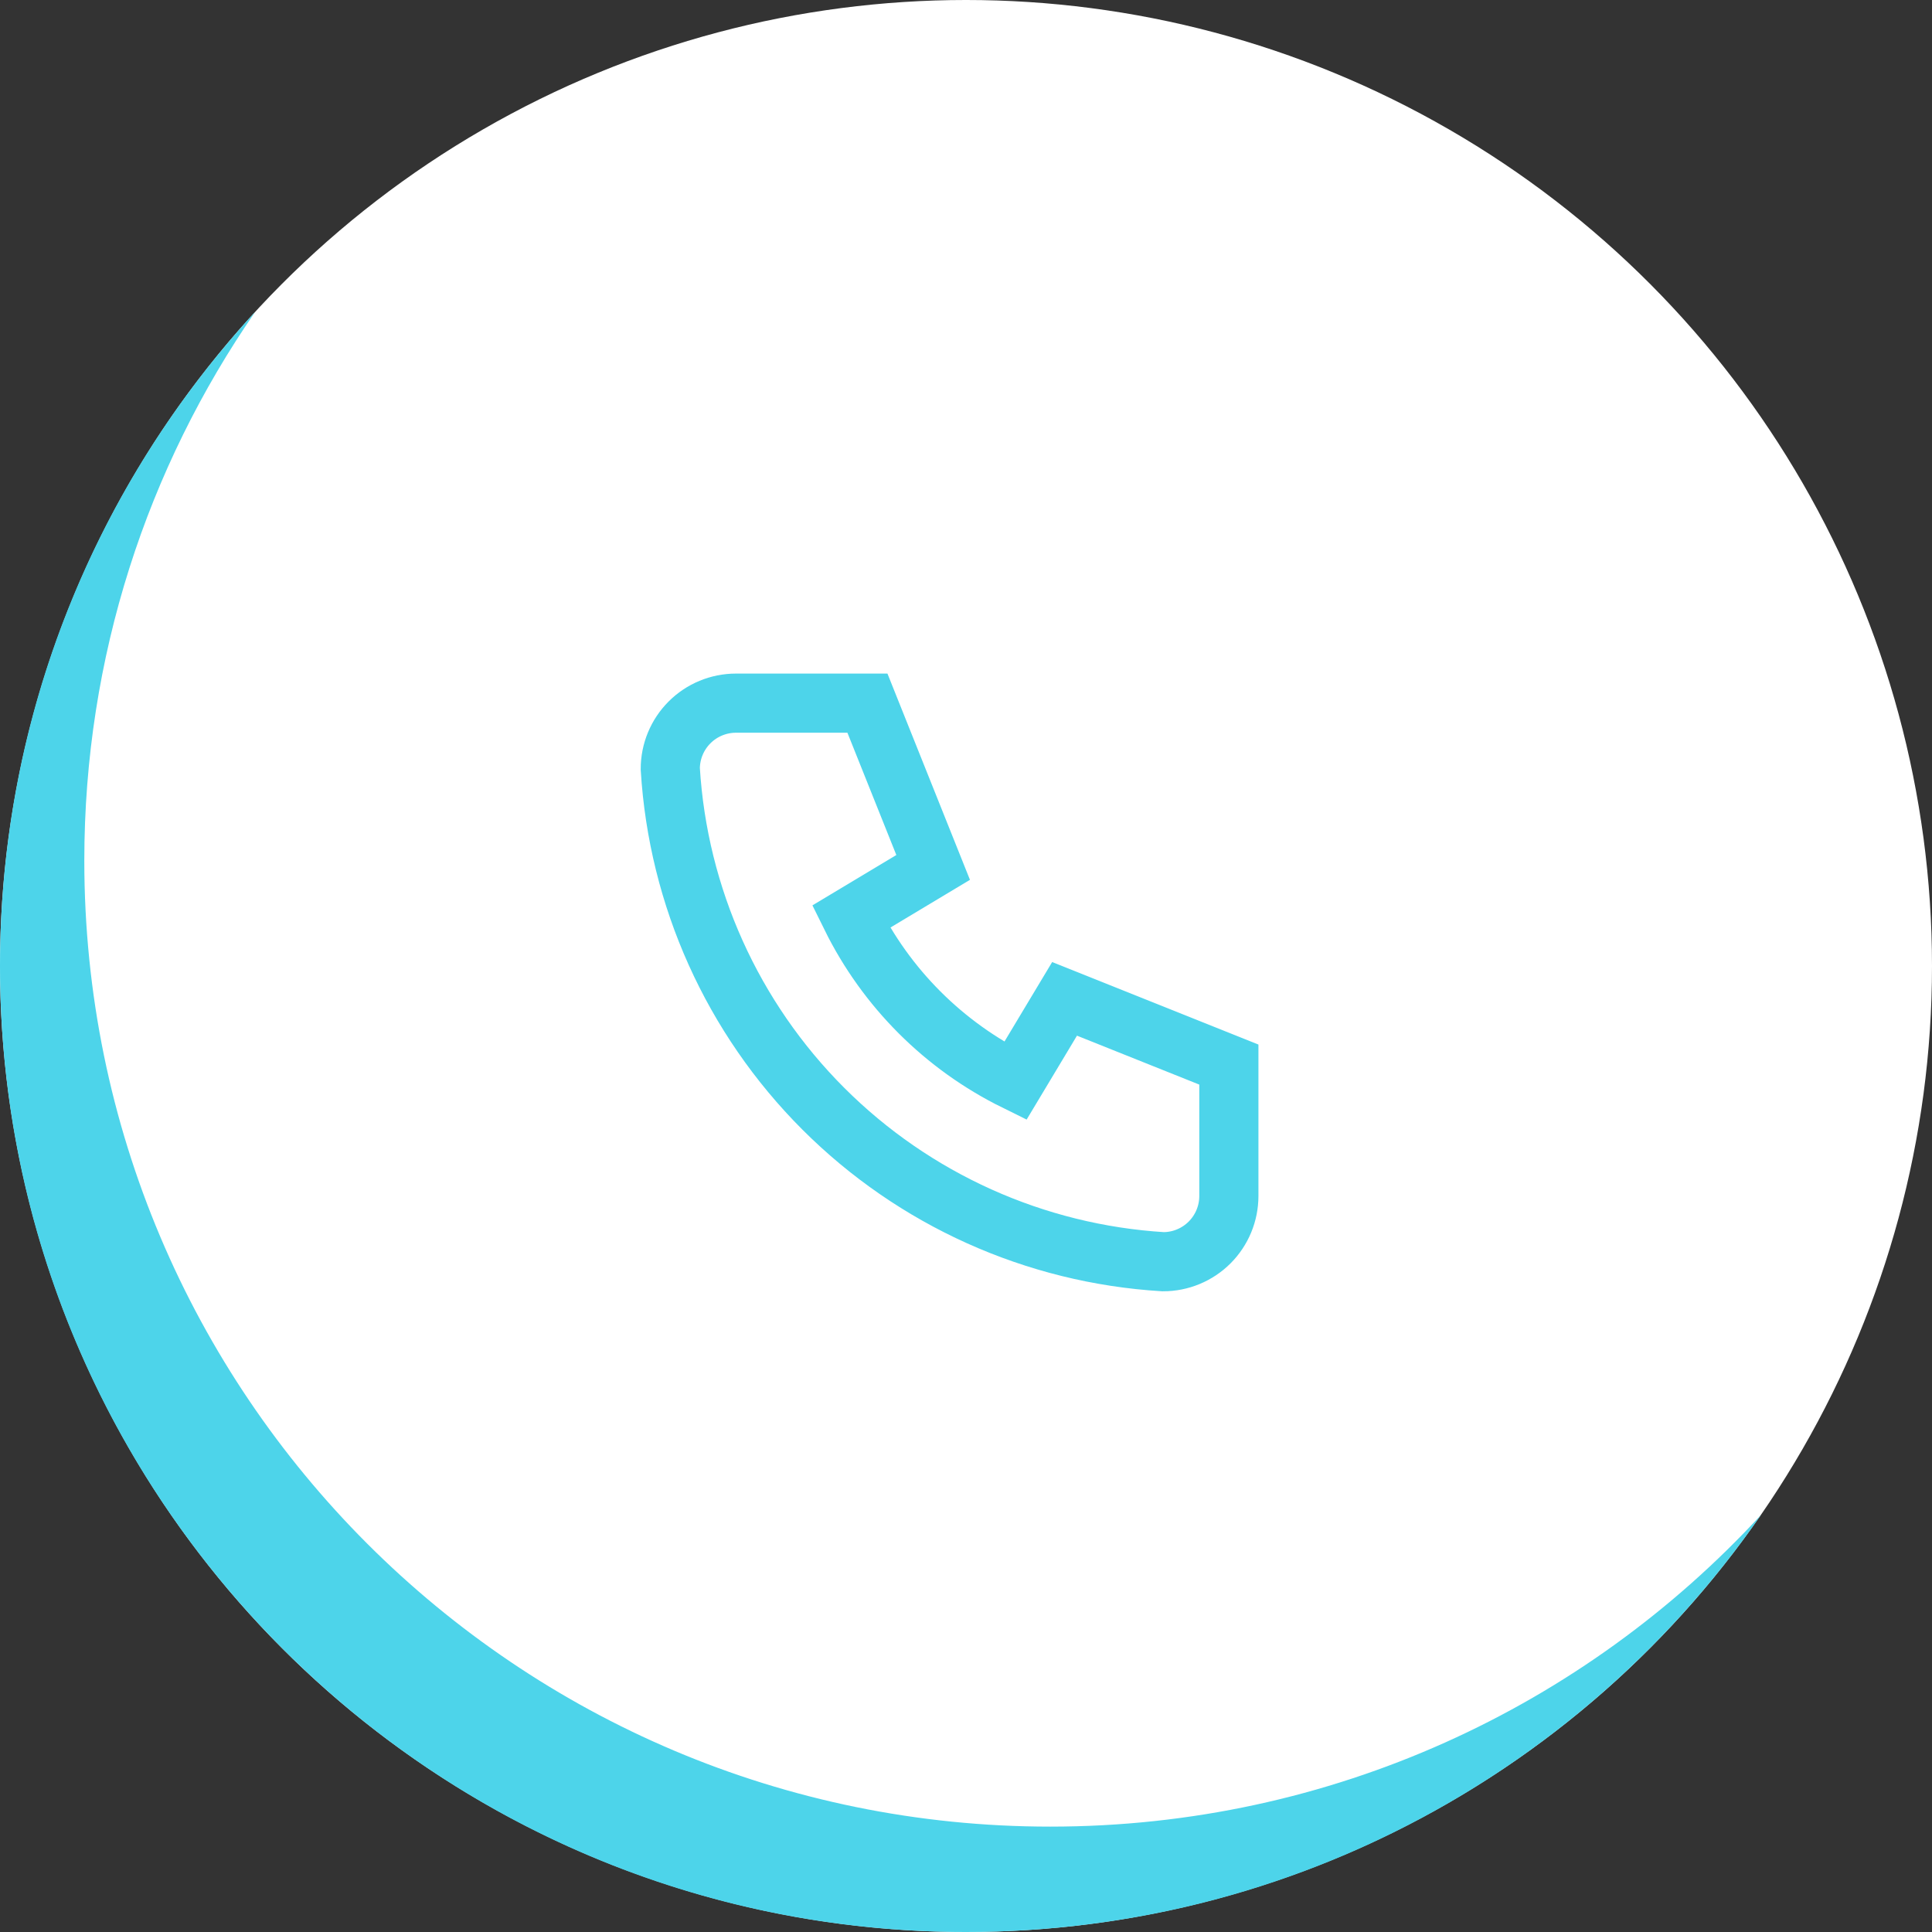
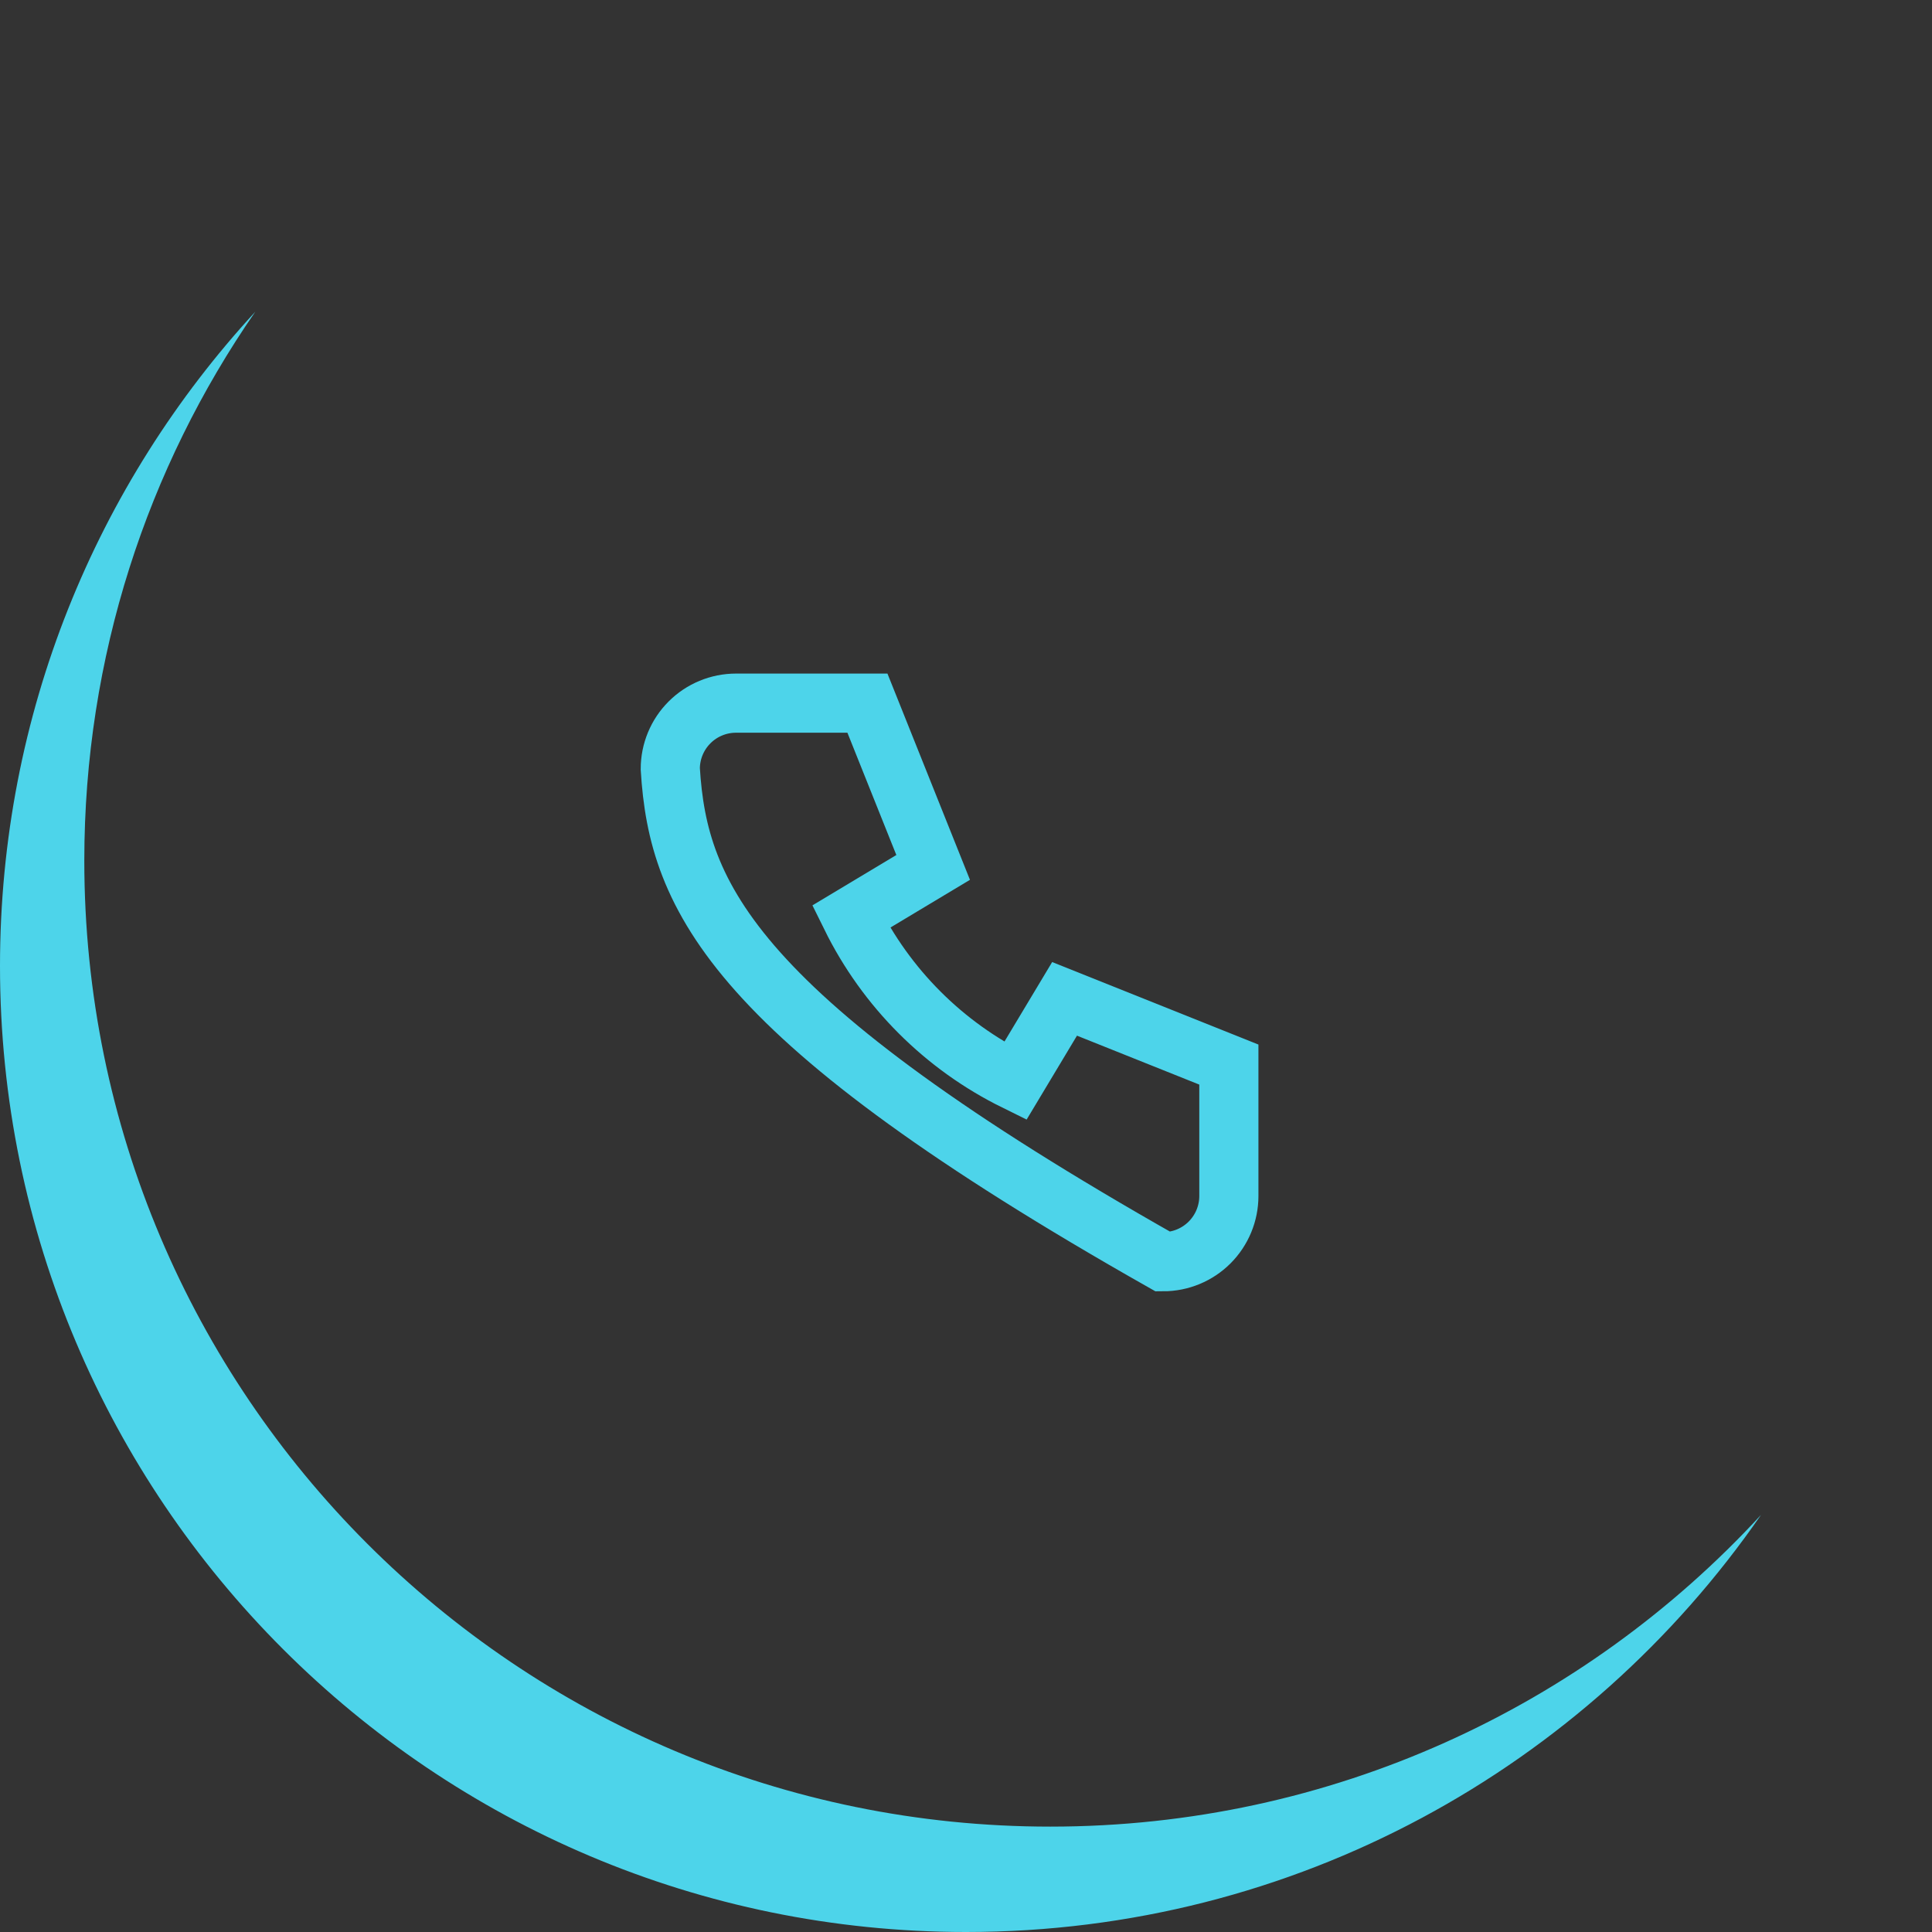
<svg xmlns="http://www.w3.org/2000/svg" width="196" height="196" viewBox="0 0 196 196" fill="none">
  <rect x="0" y="0" width="196" height="196" fill="#333333" stroke="none" />
-   <circle cx="98" cy="98" r="98" fill="white" />
  <path fill-rule="evenodd" clip-rule="evenodd" d="M178.656 153.681C160.747 173.126 135.073 185.309 106.553 185.309C52.429 185.309 8.553 141.433 8.553 87.309C8.553 66.627 14.96 47.441 25.897 31.628C9.819 49.085 0 72.396 0 98C0 152.124 43.876 196 98 196C131.442 196 160.971 179.249 178.656 153.681Z" fill="#4DD4EA" />
  <g clip-path="url(#clip0_17_184)">
-     <path d="M74.667 71.334H88L94.667 88L86.333 93C89.903 100.239 95.762 106.097 103 109.667L108 101.333L124.667 108V121.333C124.667 123.102 123.964 124.797 122.714 126.048C121.464 127.298 119.768 128 118 128C104.998 127.21 92.734 121.688 83.523 112.477C74.312 103.266 68.79 91.003 68 78C68 76.232 68.702 74.536 69.953 73.286C71.203 72.036 72.899 71.334 74.667 71.334Z" stroke="#4DD4EA" stroke-width="6" stroke-linecap="round" />
+     <path d="M74.667 71.334H88L94.667 88L86.333 93C89.903 100.239 95.762 106.097 103 109.667L108 101.333L124.667 108V121.333C124.667 123.102 123.964 124.797 122.714 126.048C121.464 127.298 119.768 128 118 128C74.312 103.266 68.79 91.003 68 78C68 76.232 68.702 74.536 69.953 73.286C71.203 72.036 72.899 71.334 74.667 71.334Z" stroke="#4DD4EA" stroke-width="6" stroke-linecap="round" />
  </g>
  <defs>
    <clipPath id="clip0_17_184">
      <rect width="80" height="80" fill="white" transform="translate(58 58)" />
    </clipPath>
  </defs>
</svg>